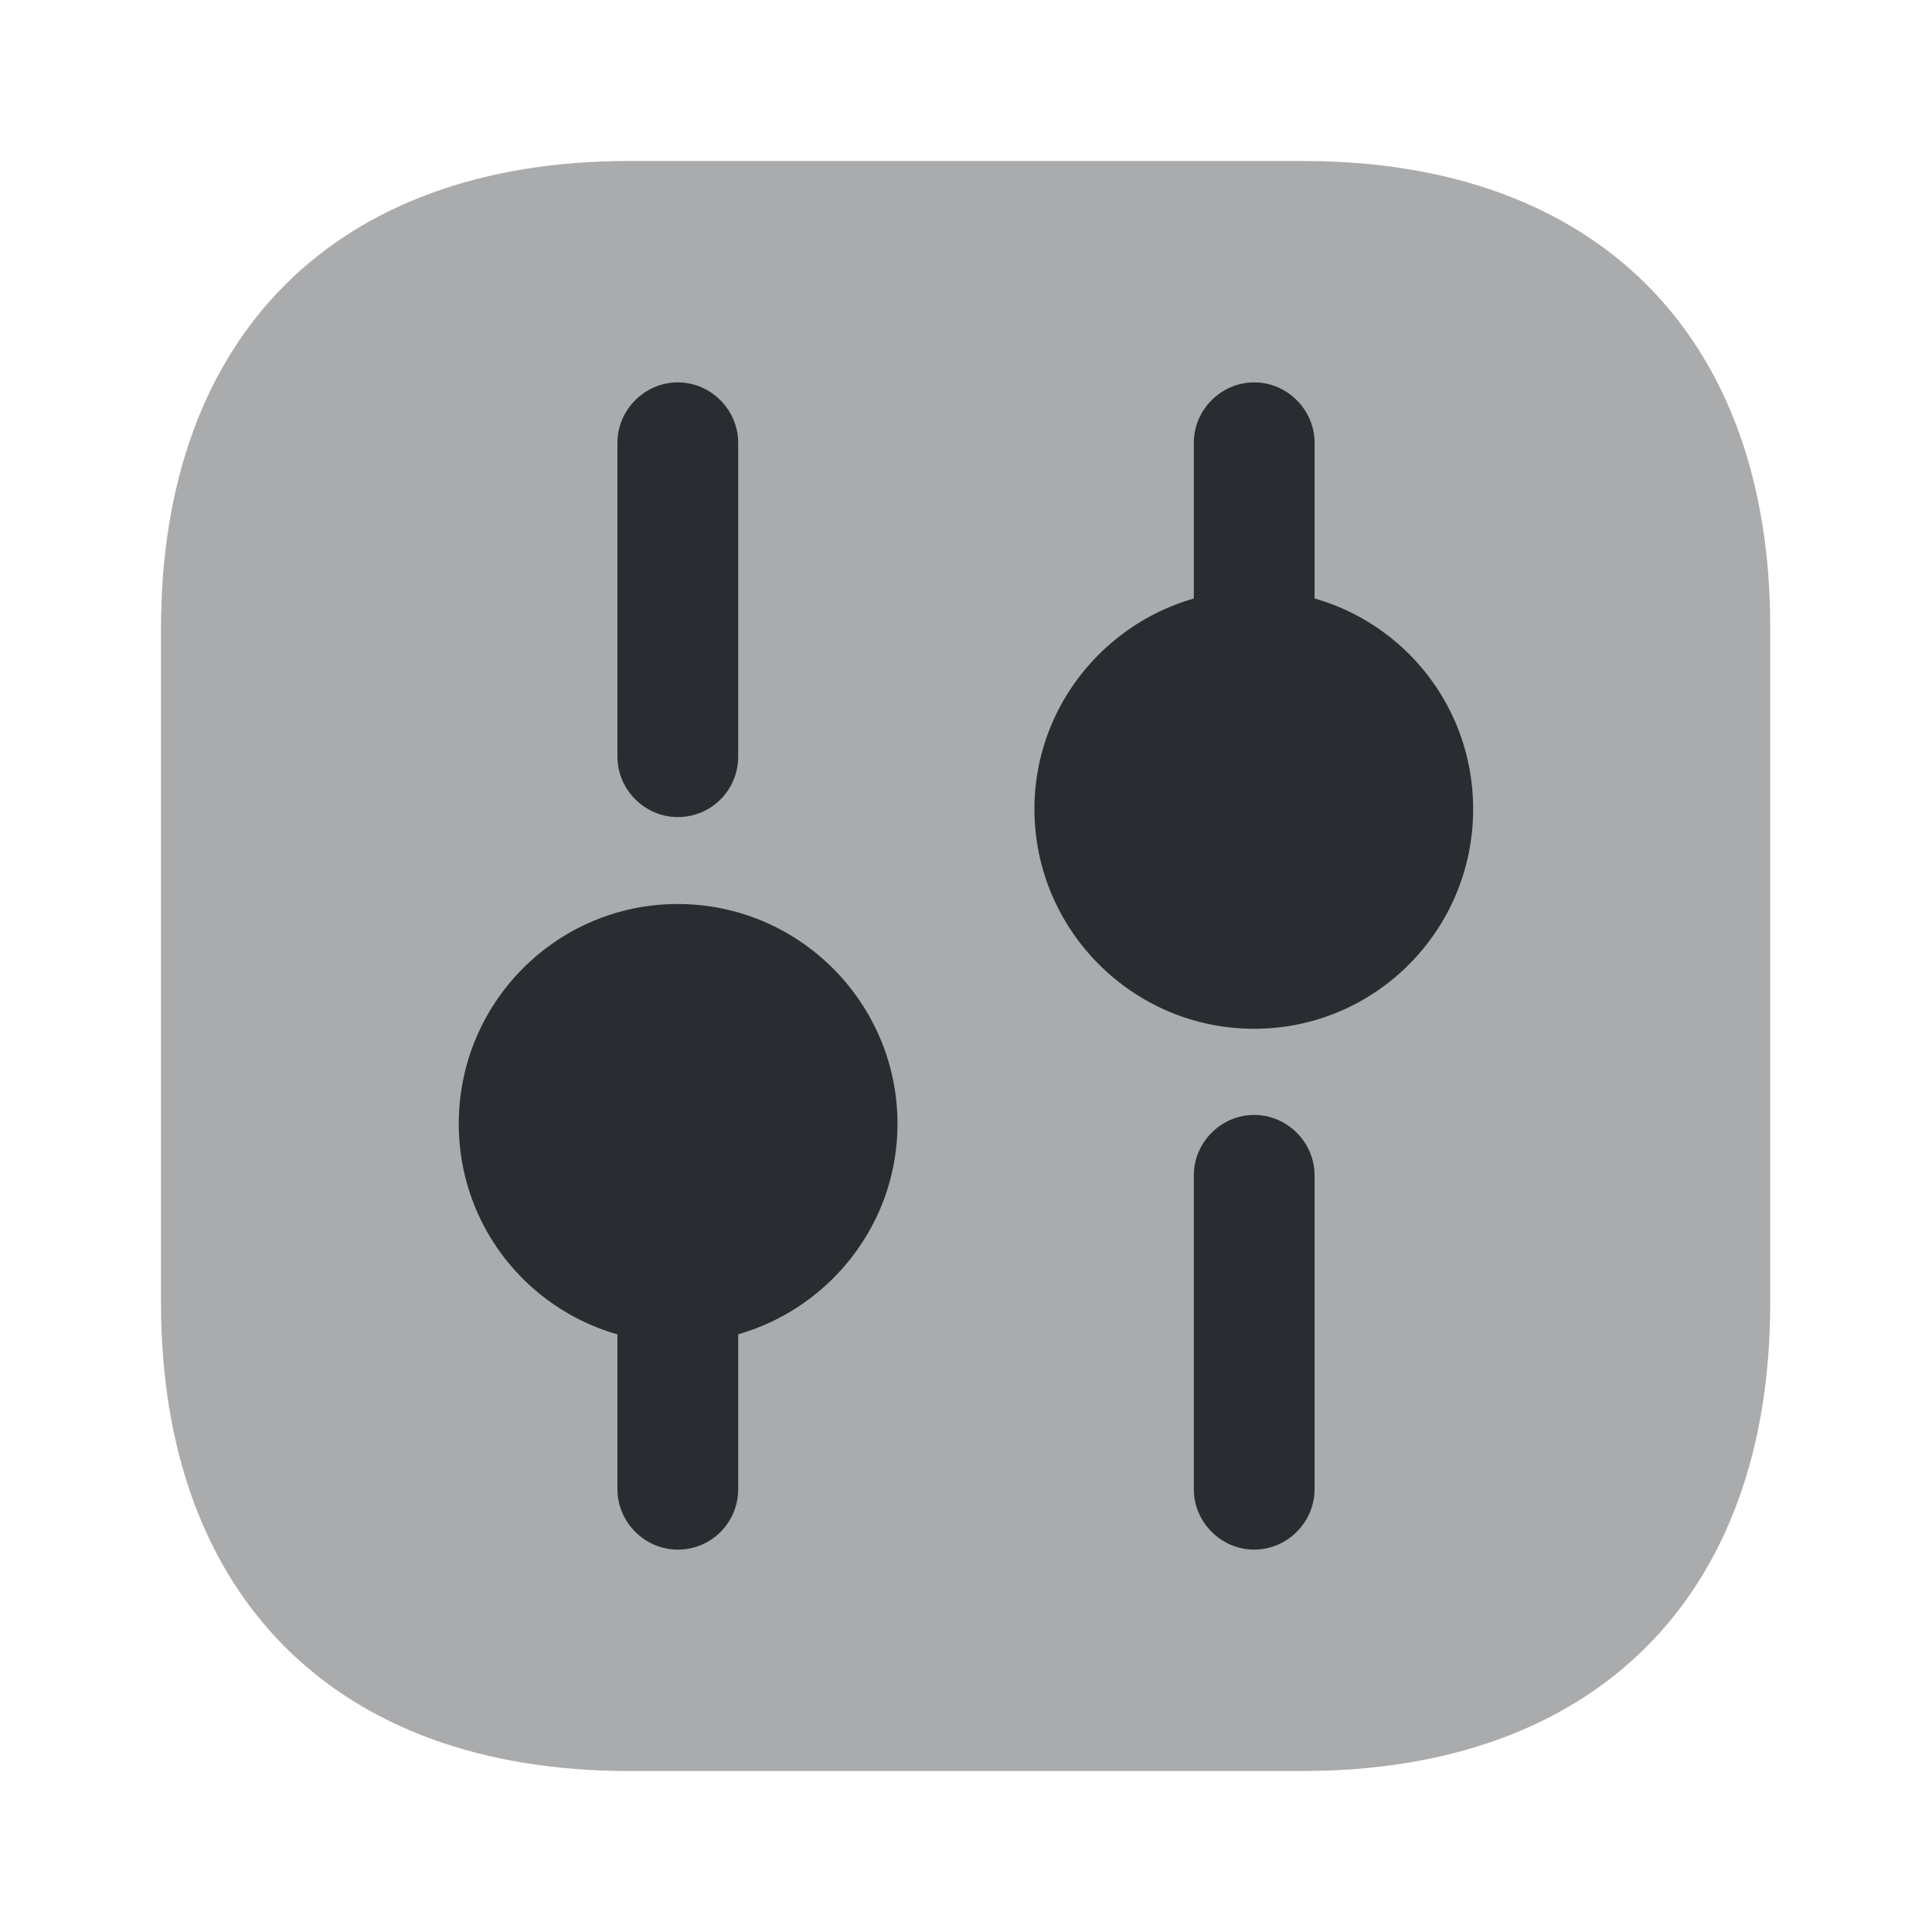
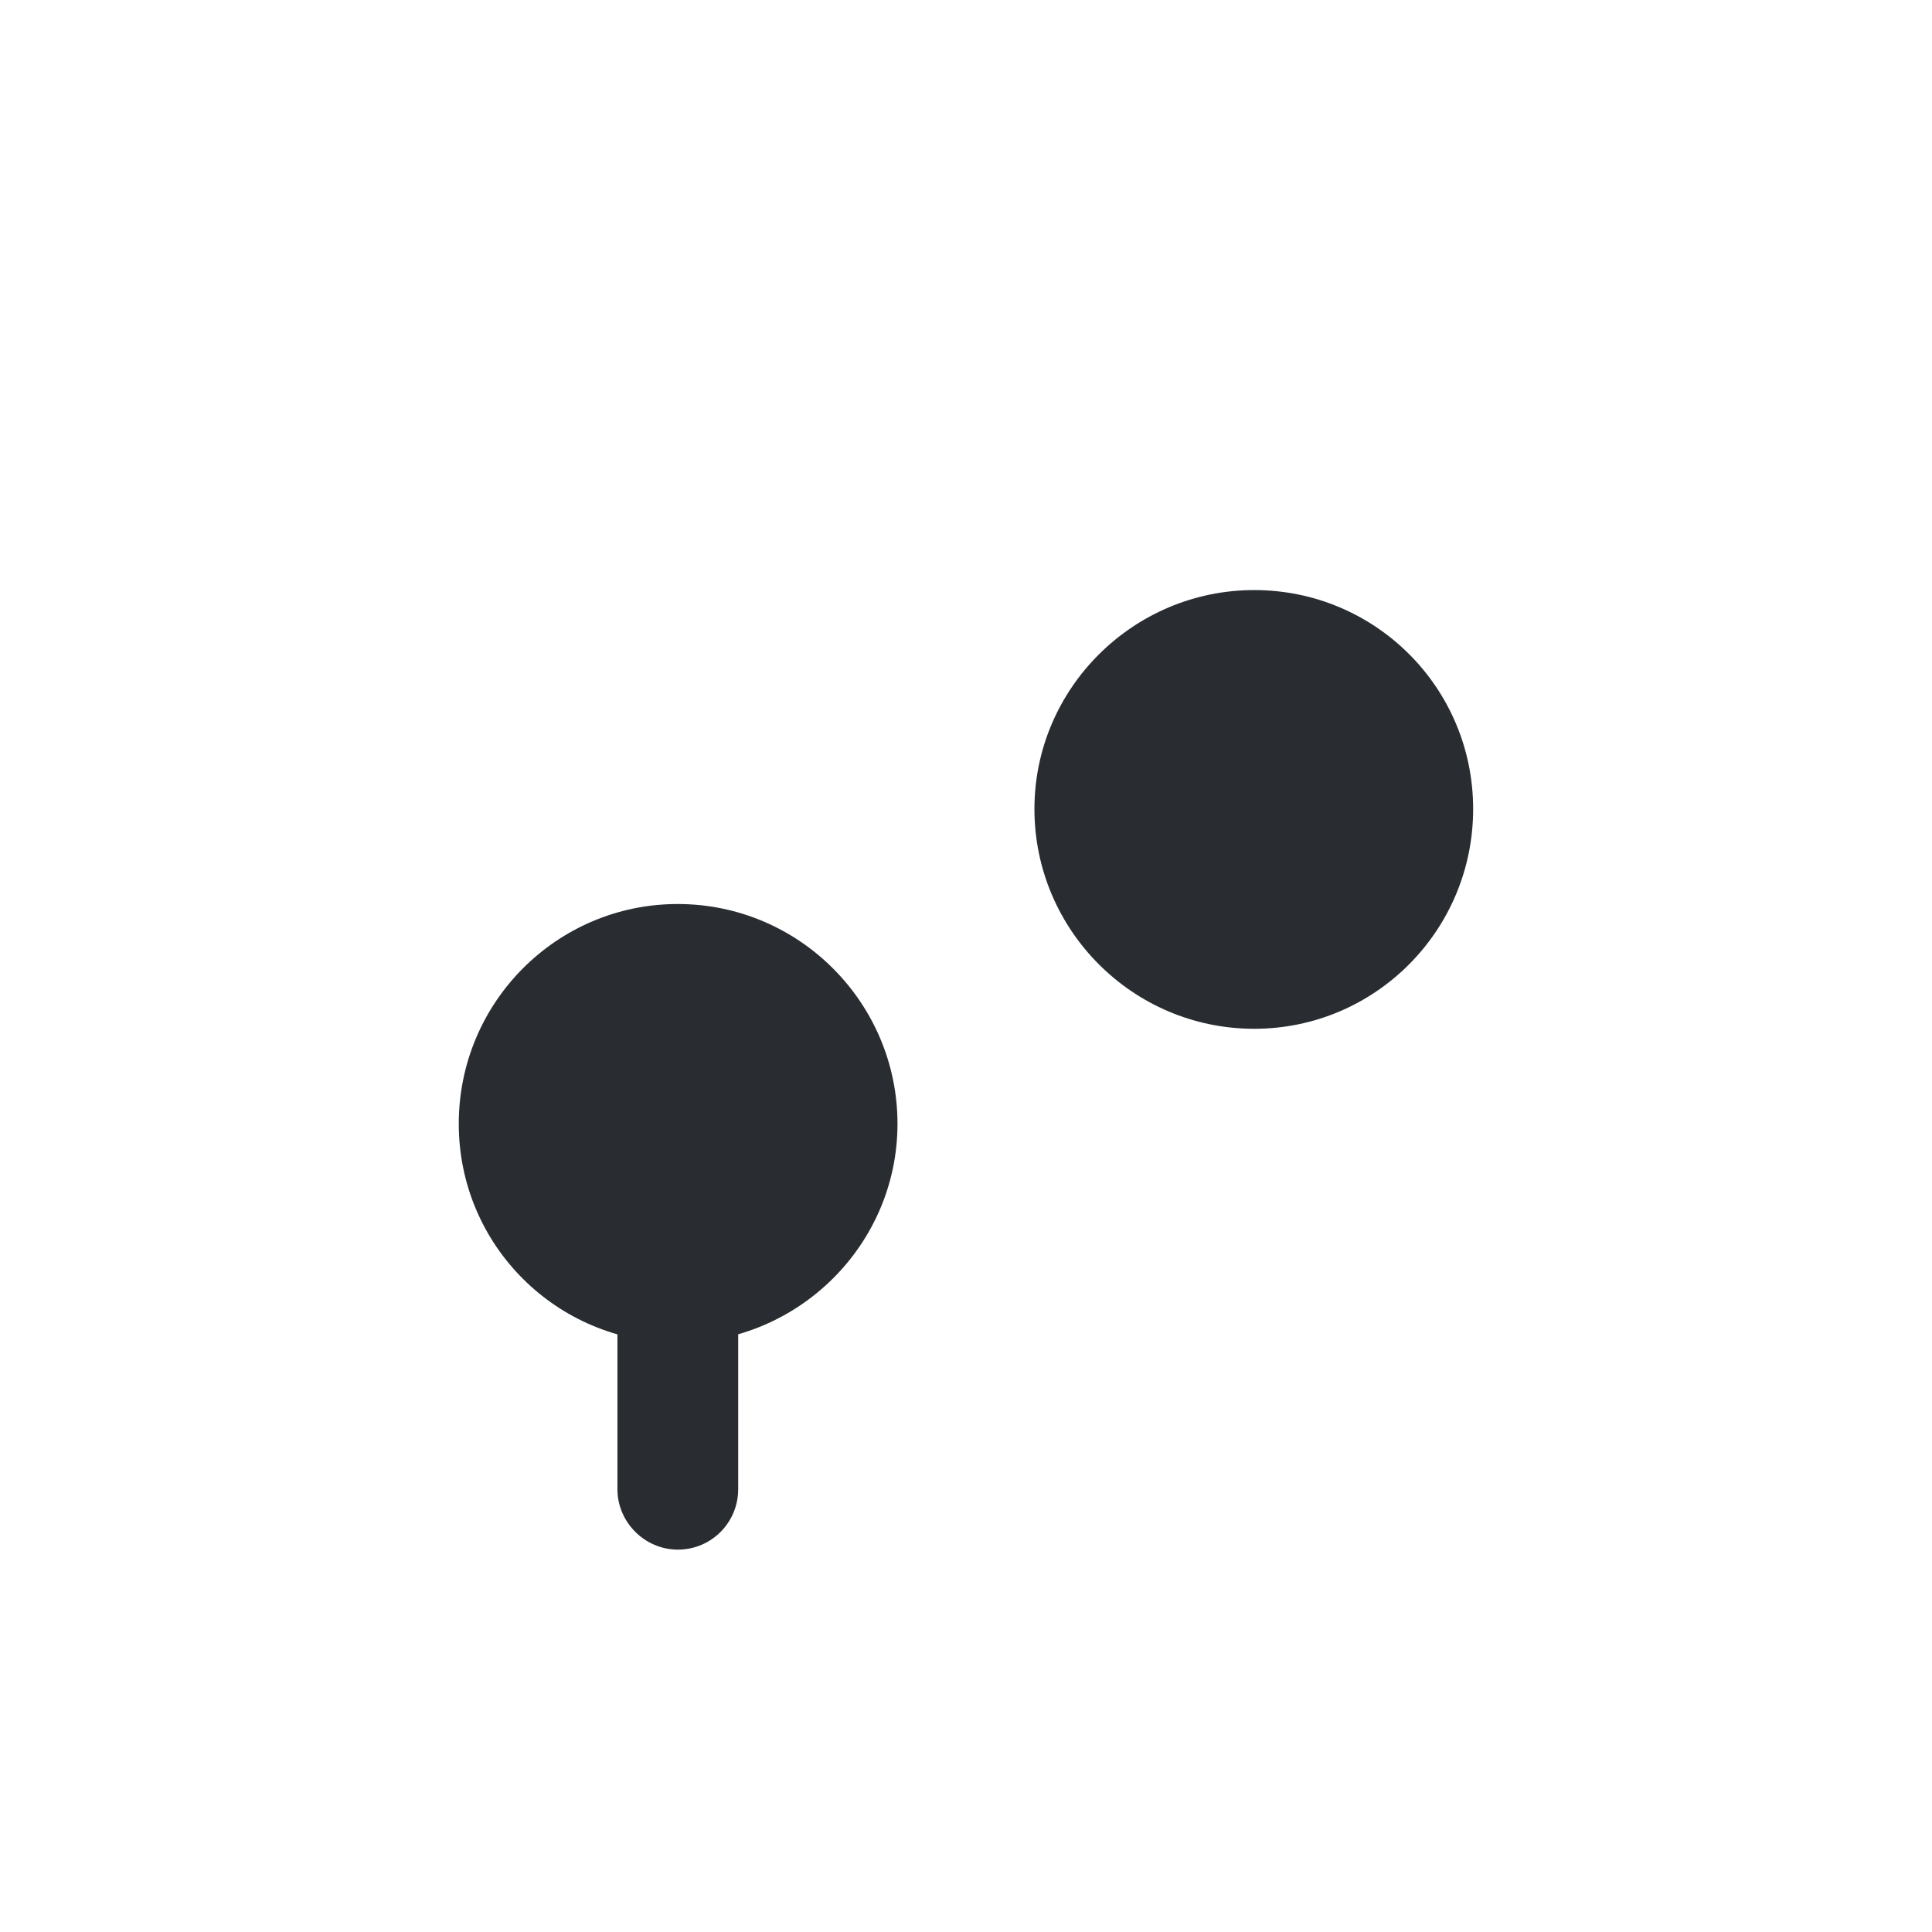
<svg xmlns="http://www.w3.org/2000/svg" width="800px" height="800px" viewBox="0 0 24 24" fill="none">
-   <path opacity="0.4" d="M16.19 2H7.81C4.17 2 2 4.17 2 7.81V16.18C2 19.83 4.17 22 7.81 22H16.18C19.82 22 21.99 19.83 21.99 16.19V7.81C22 4.17 19.83 2 16.19 2Z" fill="#292D32" />
-   <path d="M15.58 19.25C15.17 19.25 14.83 18.91 14.83 18.5V14.6C14.83 14.19 15.17 13.85 15.58 13.85C15.99 13.85 16.33 14.19 16.33 14.6V18.5C16.33 18.91 15.99 19.25 15.58 19.25Z" fill="#292D32" />
-   <path d="M15.58 8.2C15.17 8.2 14.83 7.86 14.83 7.45V5.5C14.83 5.09 15.17 4.75 15.58 4.75C15.99 4.75 16.33 5.09 16.33 5.5V7.45C16.33 7.86 15.99 8.2 15.58 8.2Z" fill="#292D32" />
  <path d="M8.42 19.25C8.01 19.25 7.67 18.91 7.67 18.5V16.55C7.67 16.14 8.01 15.8 8.42 15.8C8.83 15.8 9.17 16.14 9.17 16.55V18.5C9.17 18.91 8.84 19.25 8.42 19.25Z" fill="#292D32" />
-   <path d="M8.42 10.15C8.01 10.15 7.67 9.81 7.67 9.4V5.5C7.67 5.09 8.01 4.75 8.42 4.75C8.83 4.75 9.17 5.09 9.17 5.5V9.4C9.17 9.81 8.84 10.15 8.42 10.15Z" fill="#292D32" />
  <path d="M15.58 7.33C14.08 7.33 12.85 8.55 12.85 10.05C12.85 11.55 14.07 12.78 15.58 12.78C17.08 12.78 18.3 11.56 18.3 10.05C18.3 8.54 17.08 7.33 15.58 7.33Z" fill="#292D32" />
  <path d="M8.419 11.23C6.919 11.23 5.699 12.45 5.699 13.96C5.699 15.47 6.919 16.68 8.419 16.68C9.919 16.68 11.149 15.46 11.149 13.96C11.149 12.46 9.929 11.23 8.419 11.23Z" fill="#292D32" />
</svg>